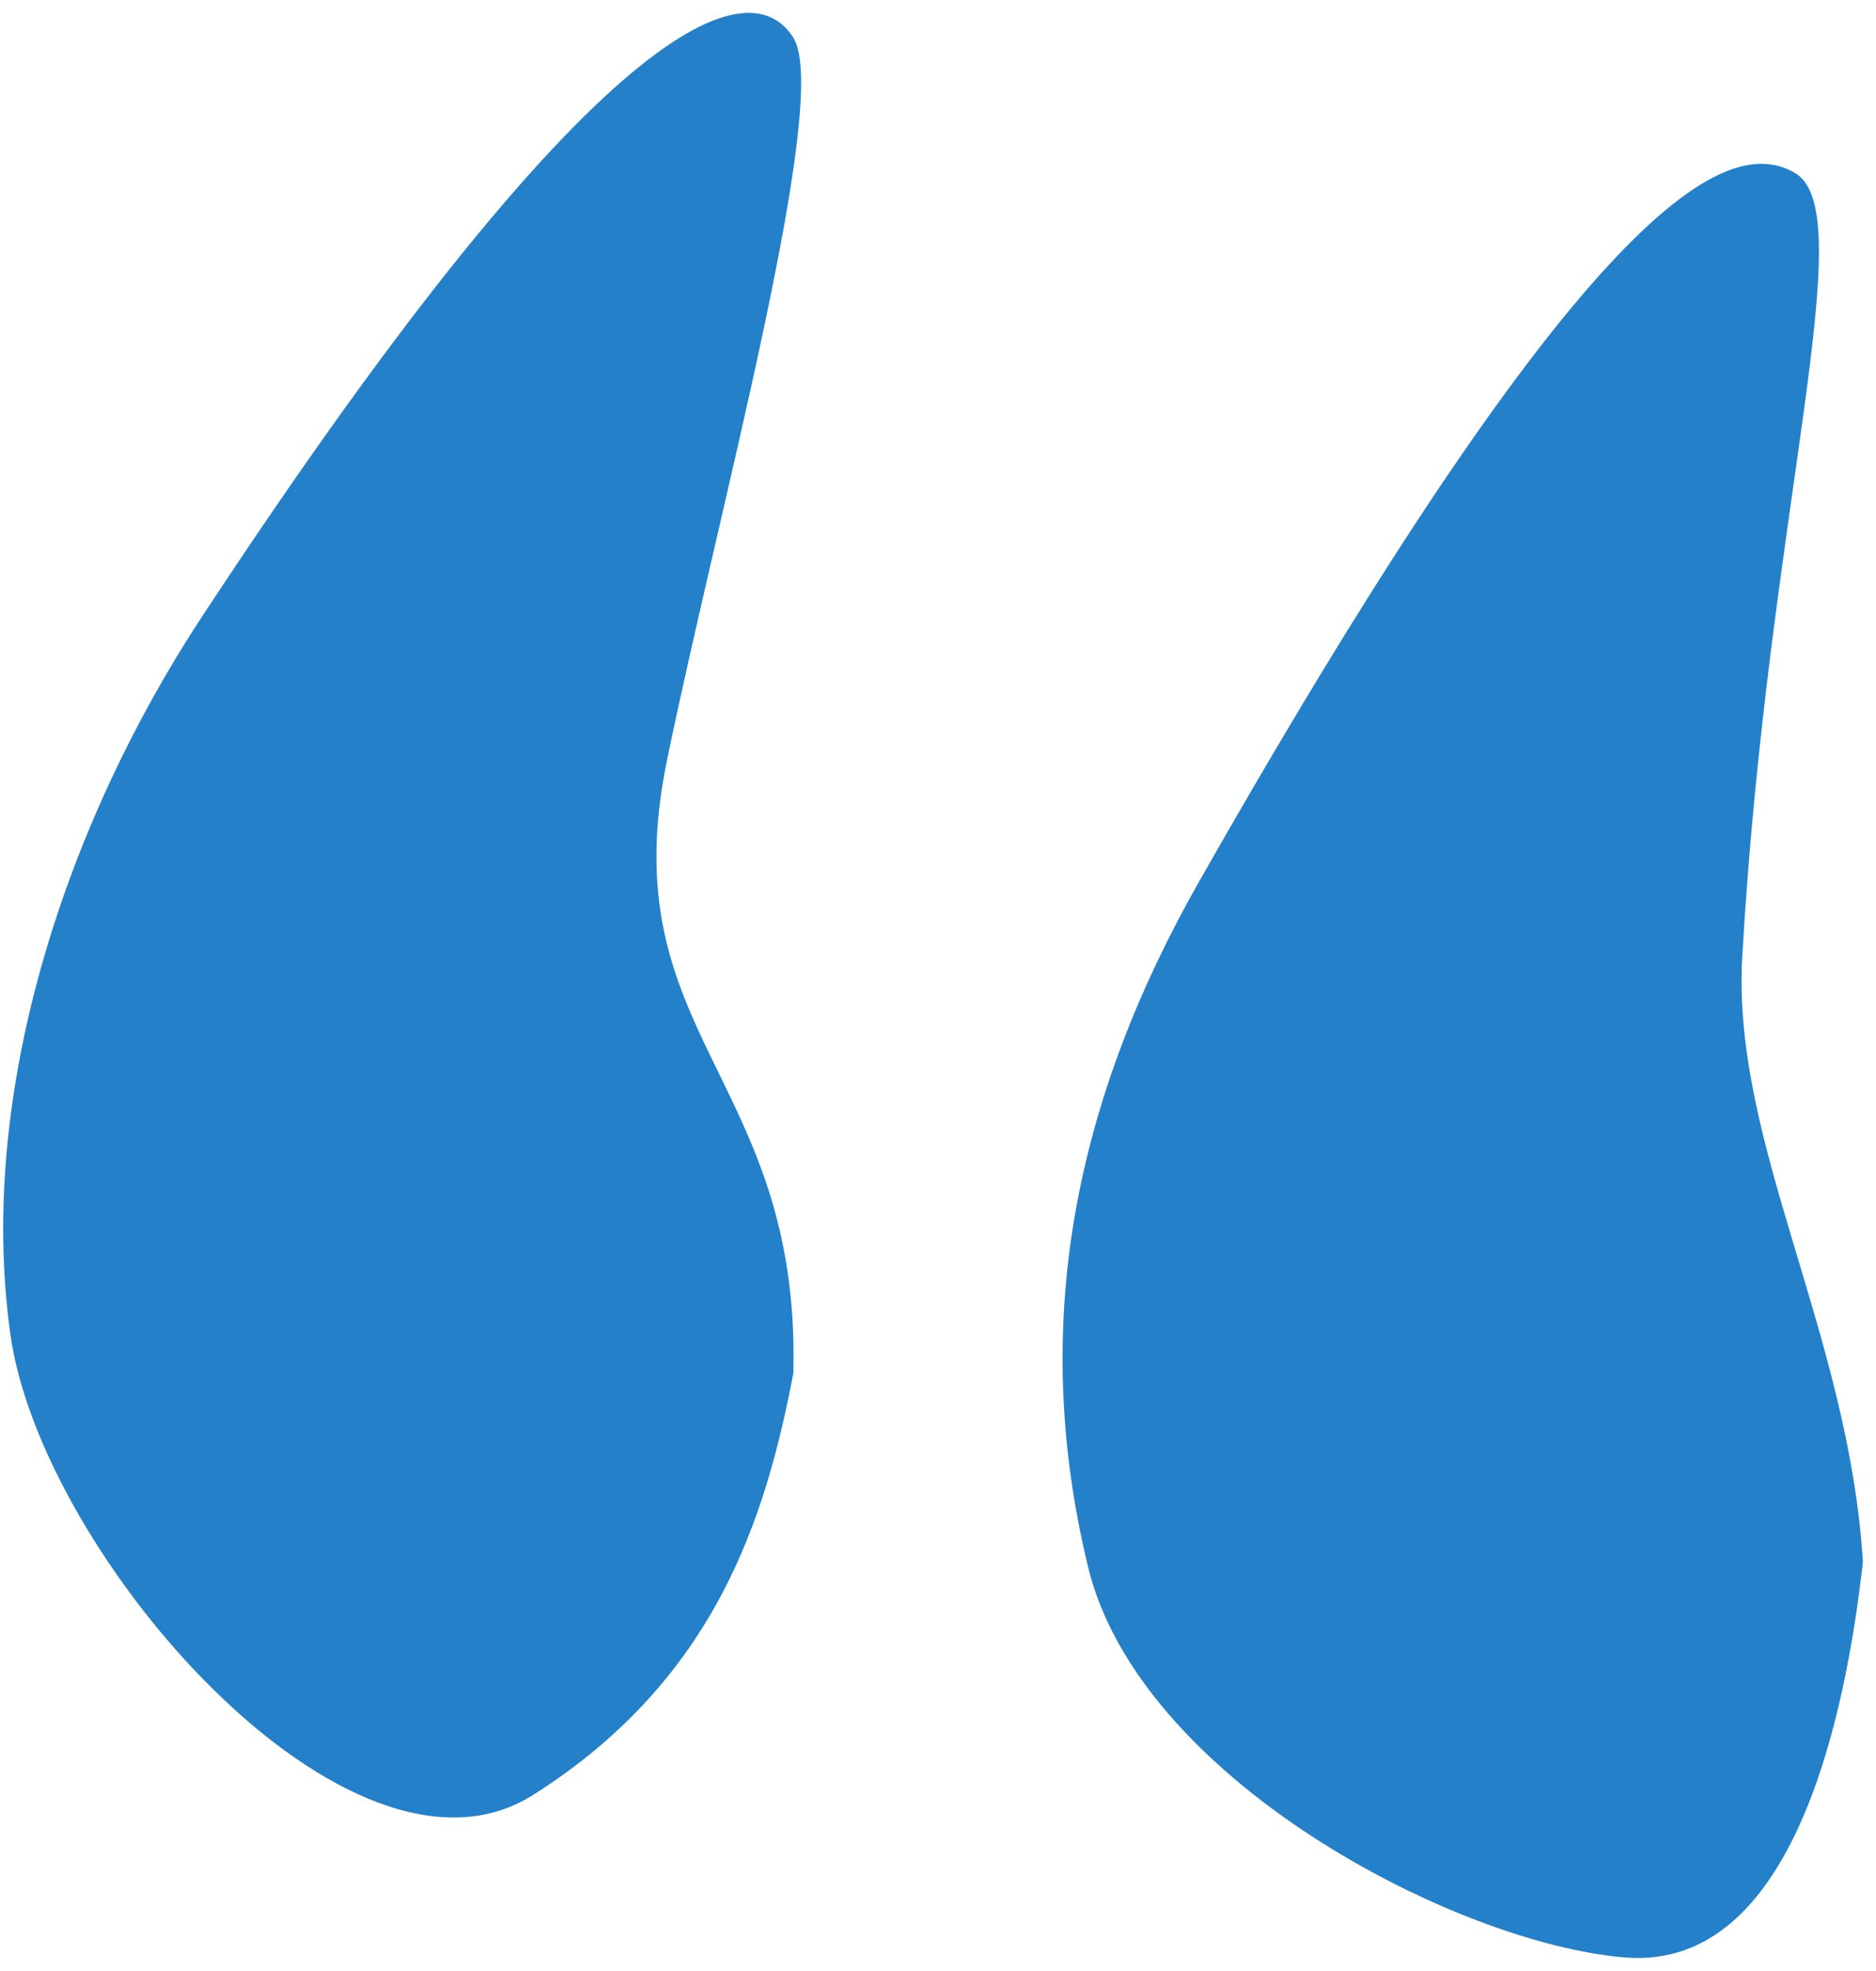
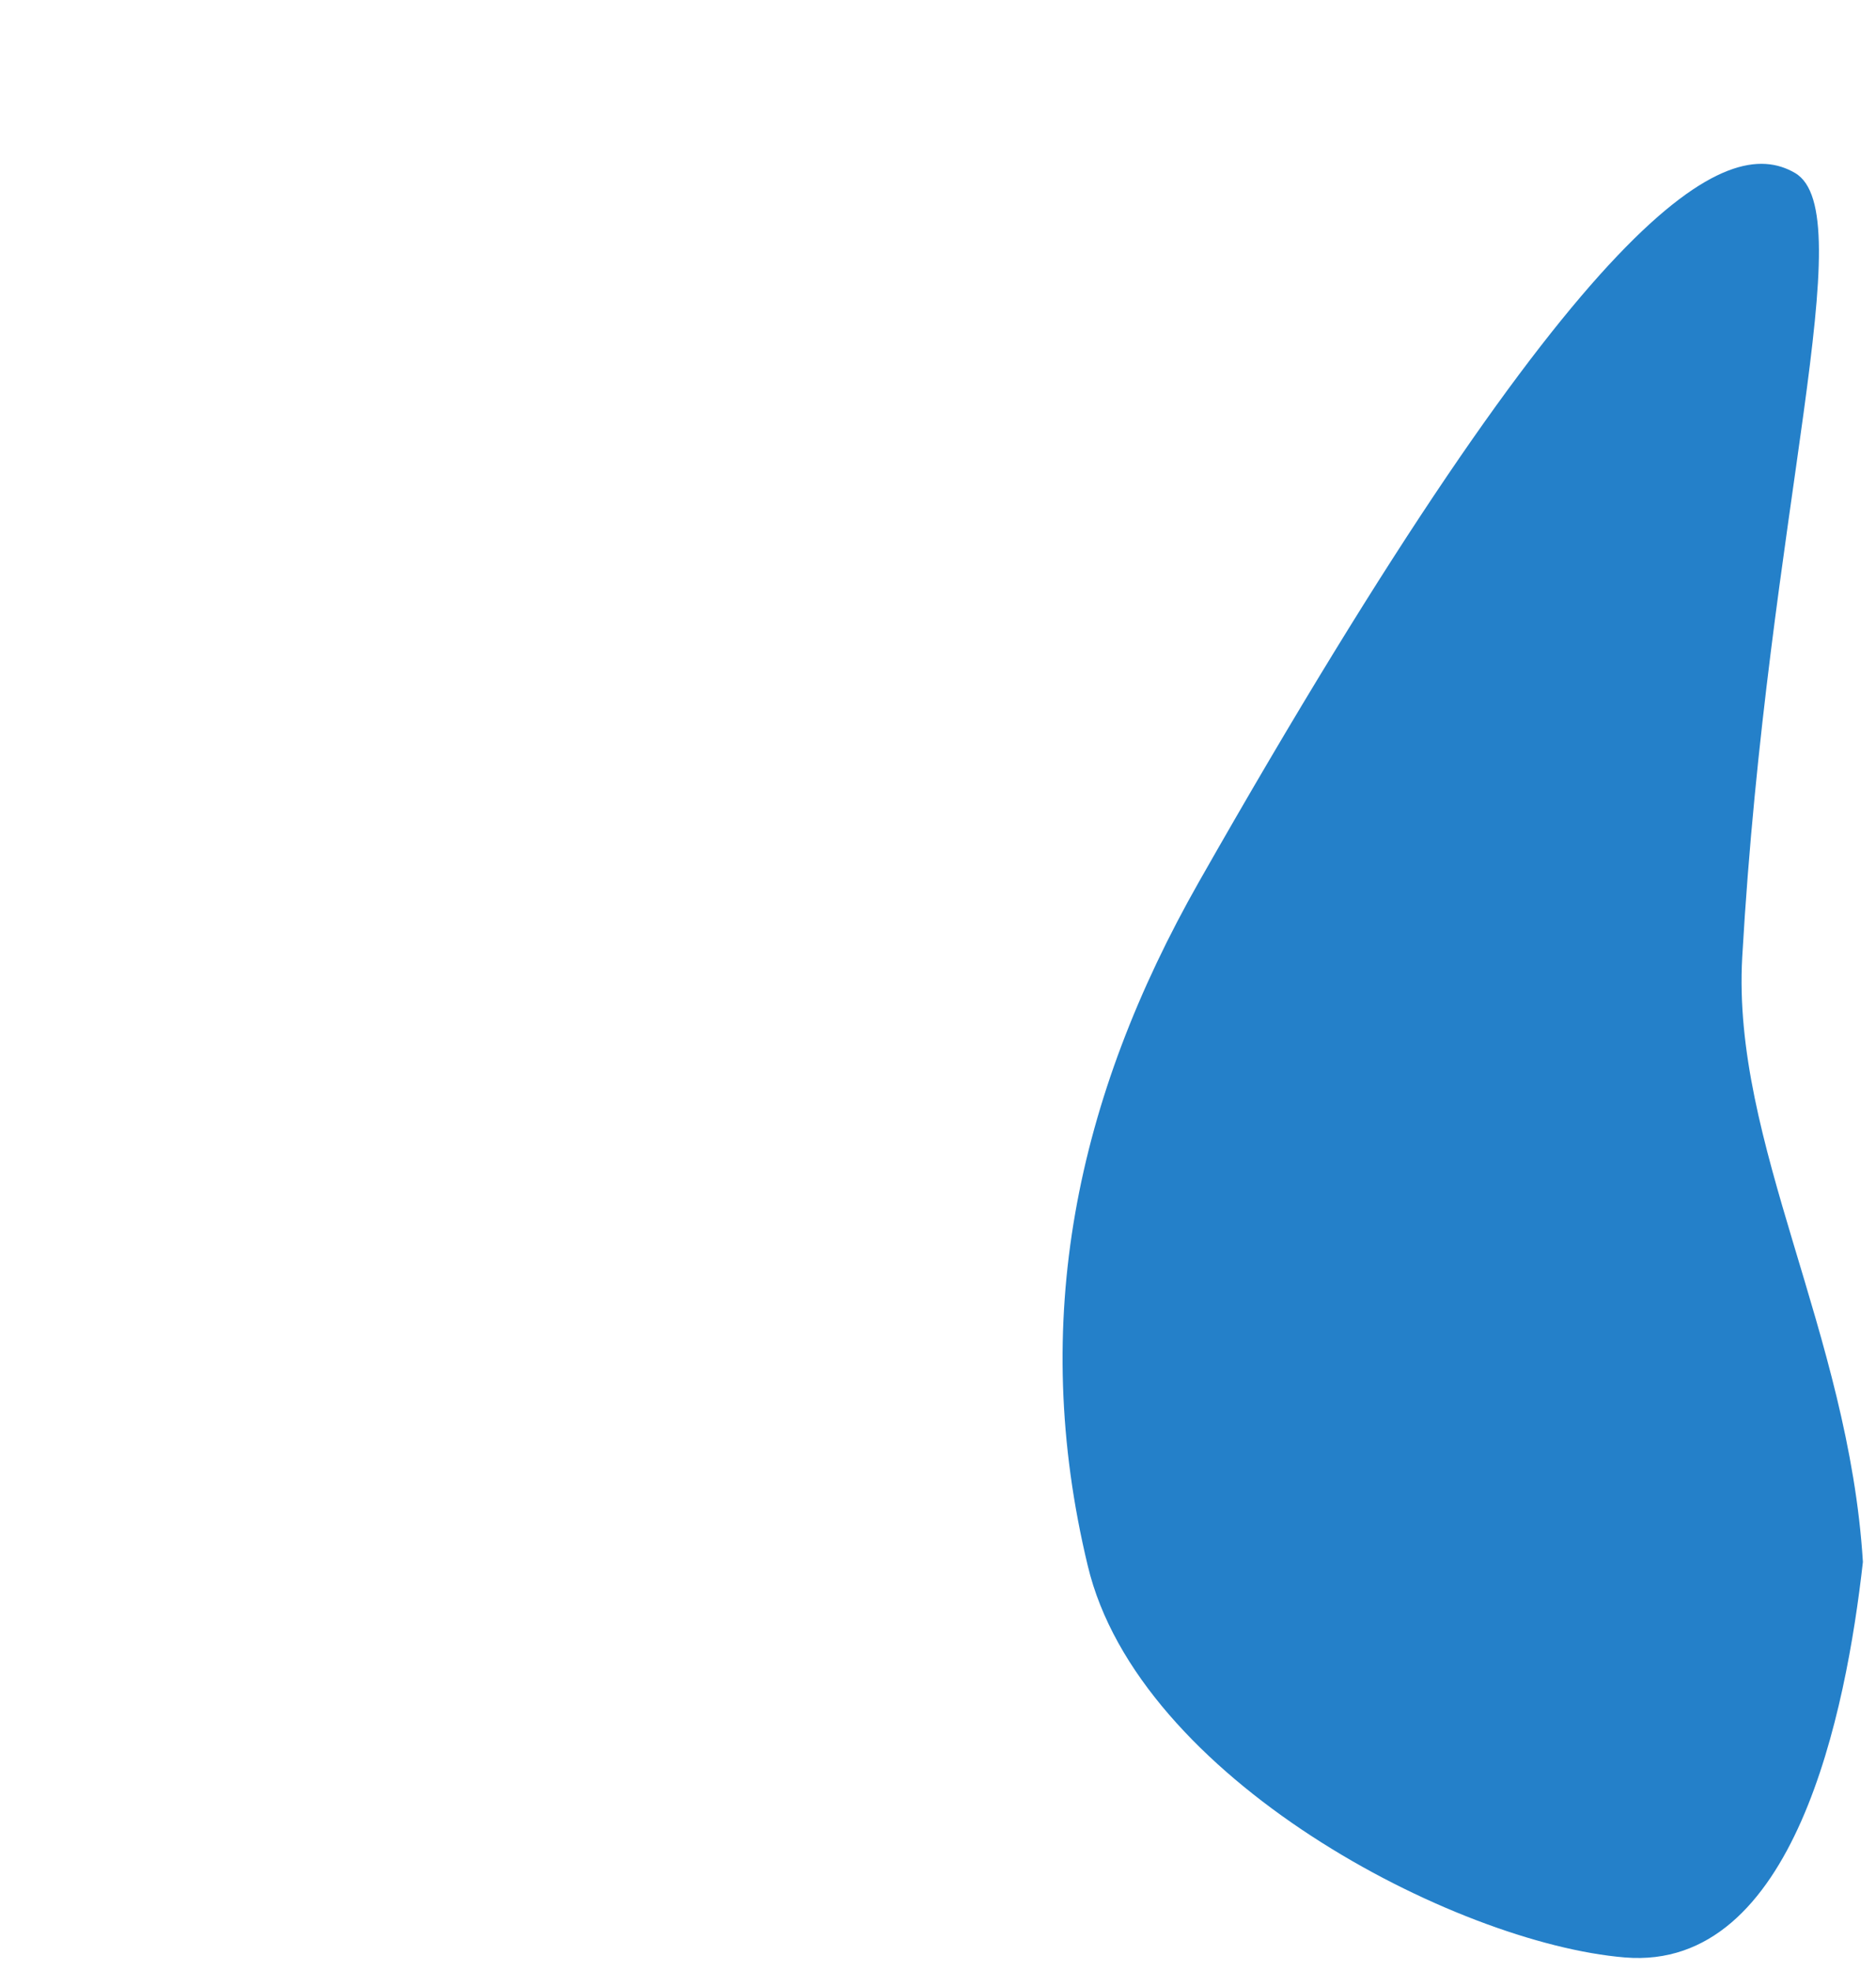
<svg xmlns="http://www.w3.org/2000/svg" width="60" height="63" viewBox="0 0 60 63" fill="none">
-   <path d="M25.374 1.207C24.146 -0.757 19.802 -0.569 6.447 19.73C2.145 26.271 -0.753 34.875 0.33 42.634C1.295 49.7 11.208 61.068 17.049 57.373C22.889 53.679 24.486 48.532 25.374 43.889C25.613 34.407 19.524 33.105 21.33 24.311C22.965 16.353 26.602 3.172 25.374 1.207Z" fill="#2480C9" />
  <path d="M57.407 5.527C55.233 4.264 50.783 6.31 38.349 28.181C34.421 35.092 32.906 42.226 34.789 50.043C36.404 56.843 46.528 62.116 51.967 62.567C57.407 63.018 59.047 54.683 59.581 49.925C59.127 42.584 55.383 36.538 55.722 30.587C56.532 16.383 59.581 6.791 57.407 5.527Z" fill="#2480C9" />
</svg>